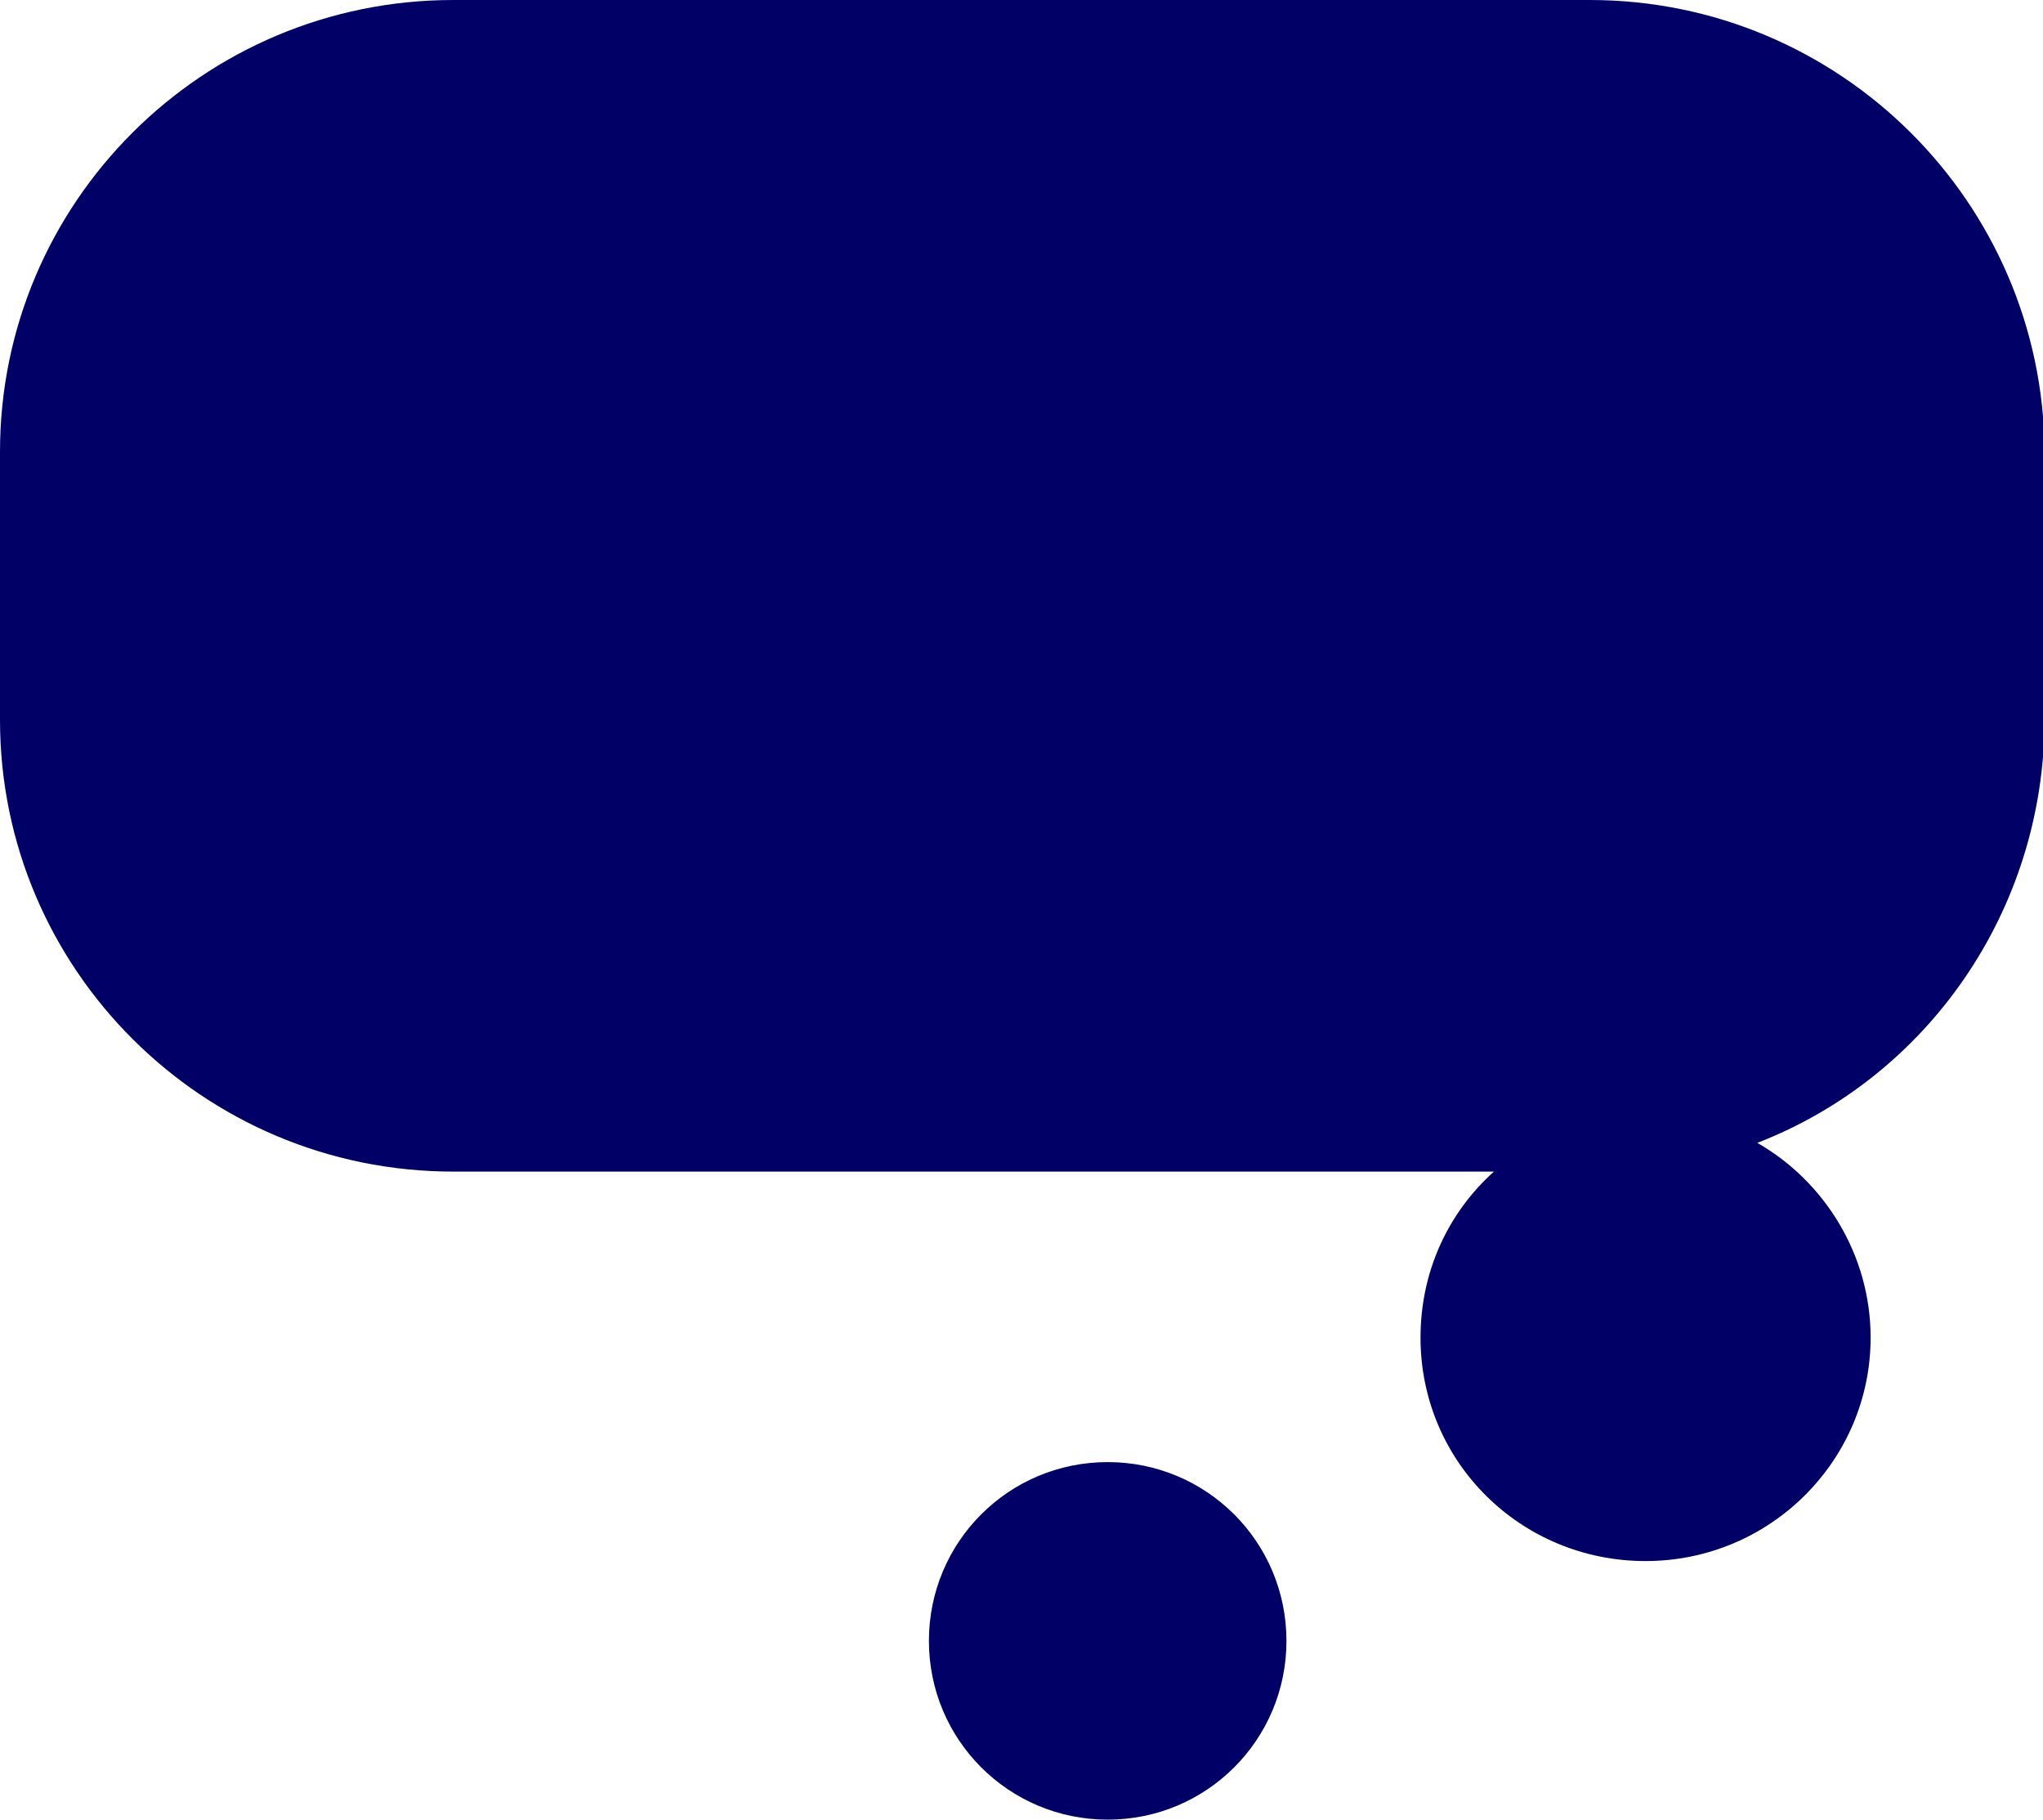
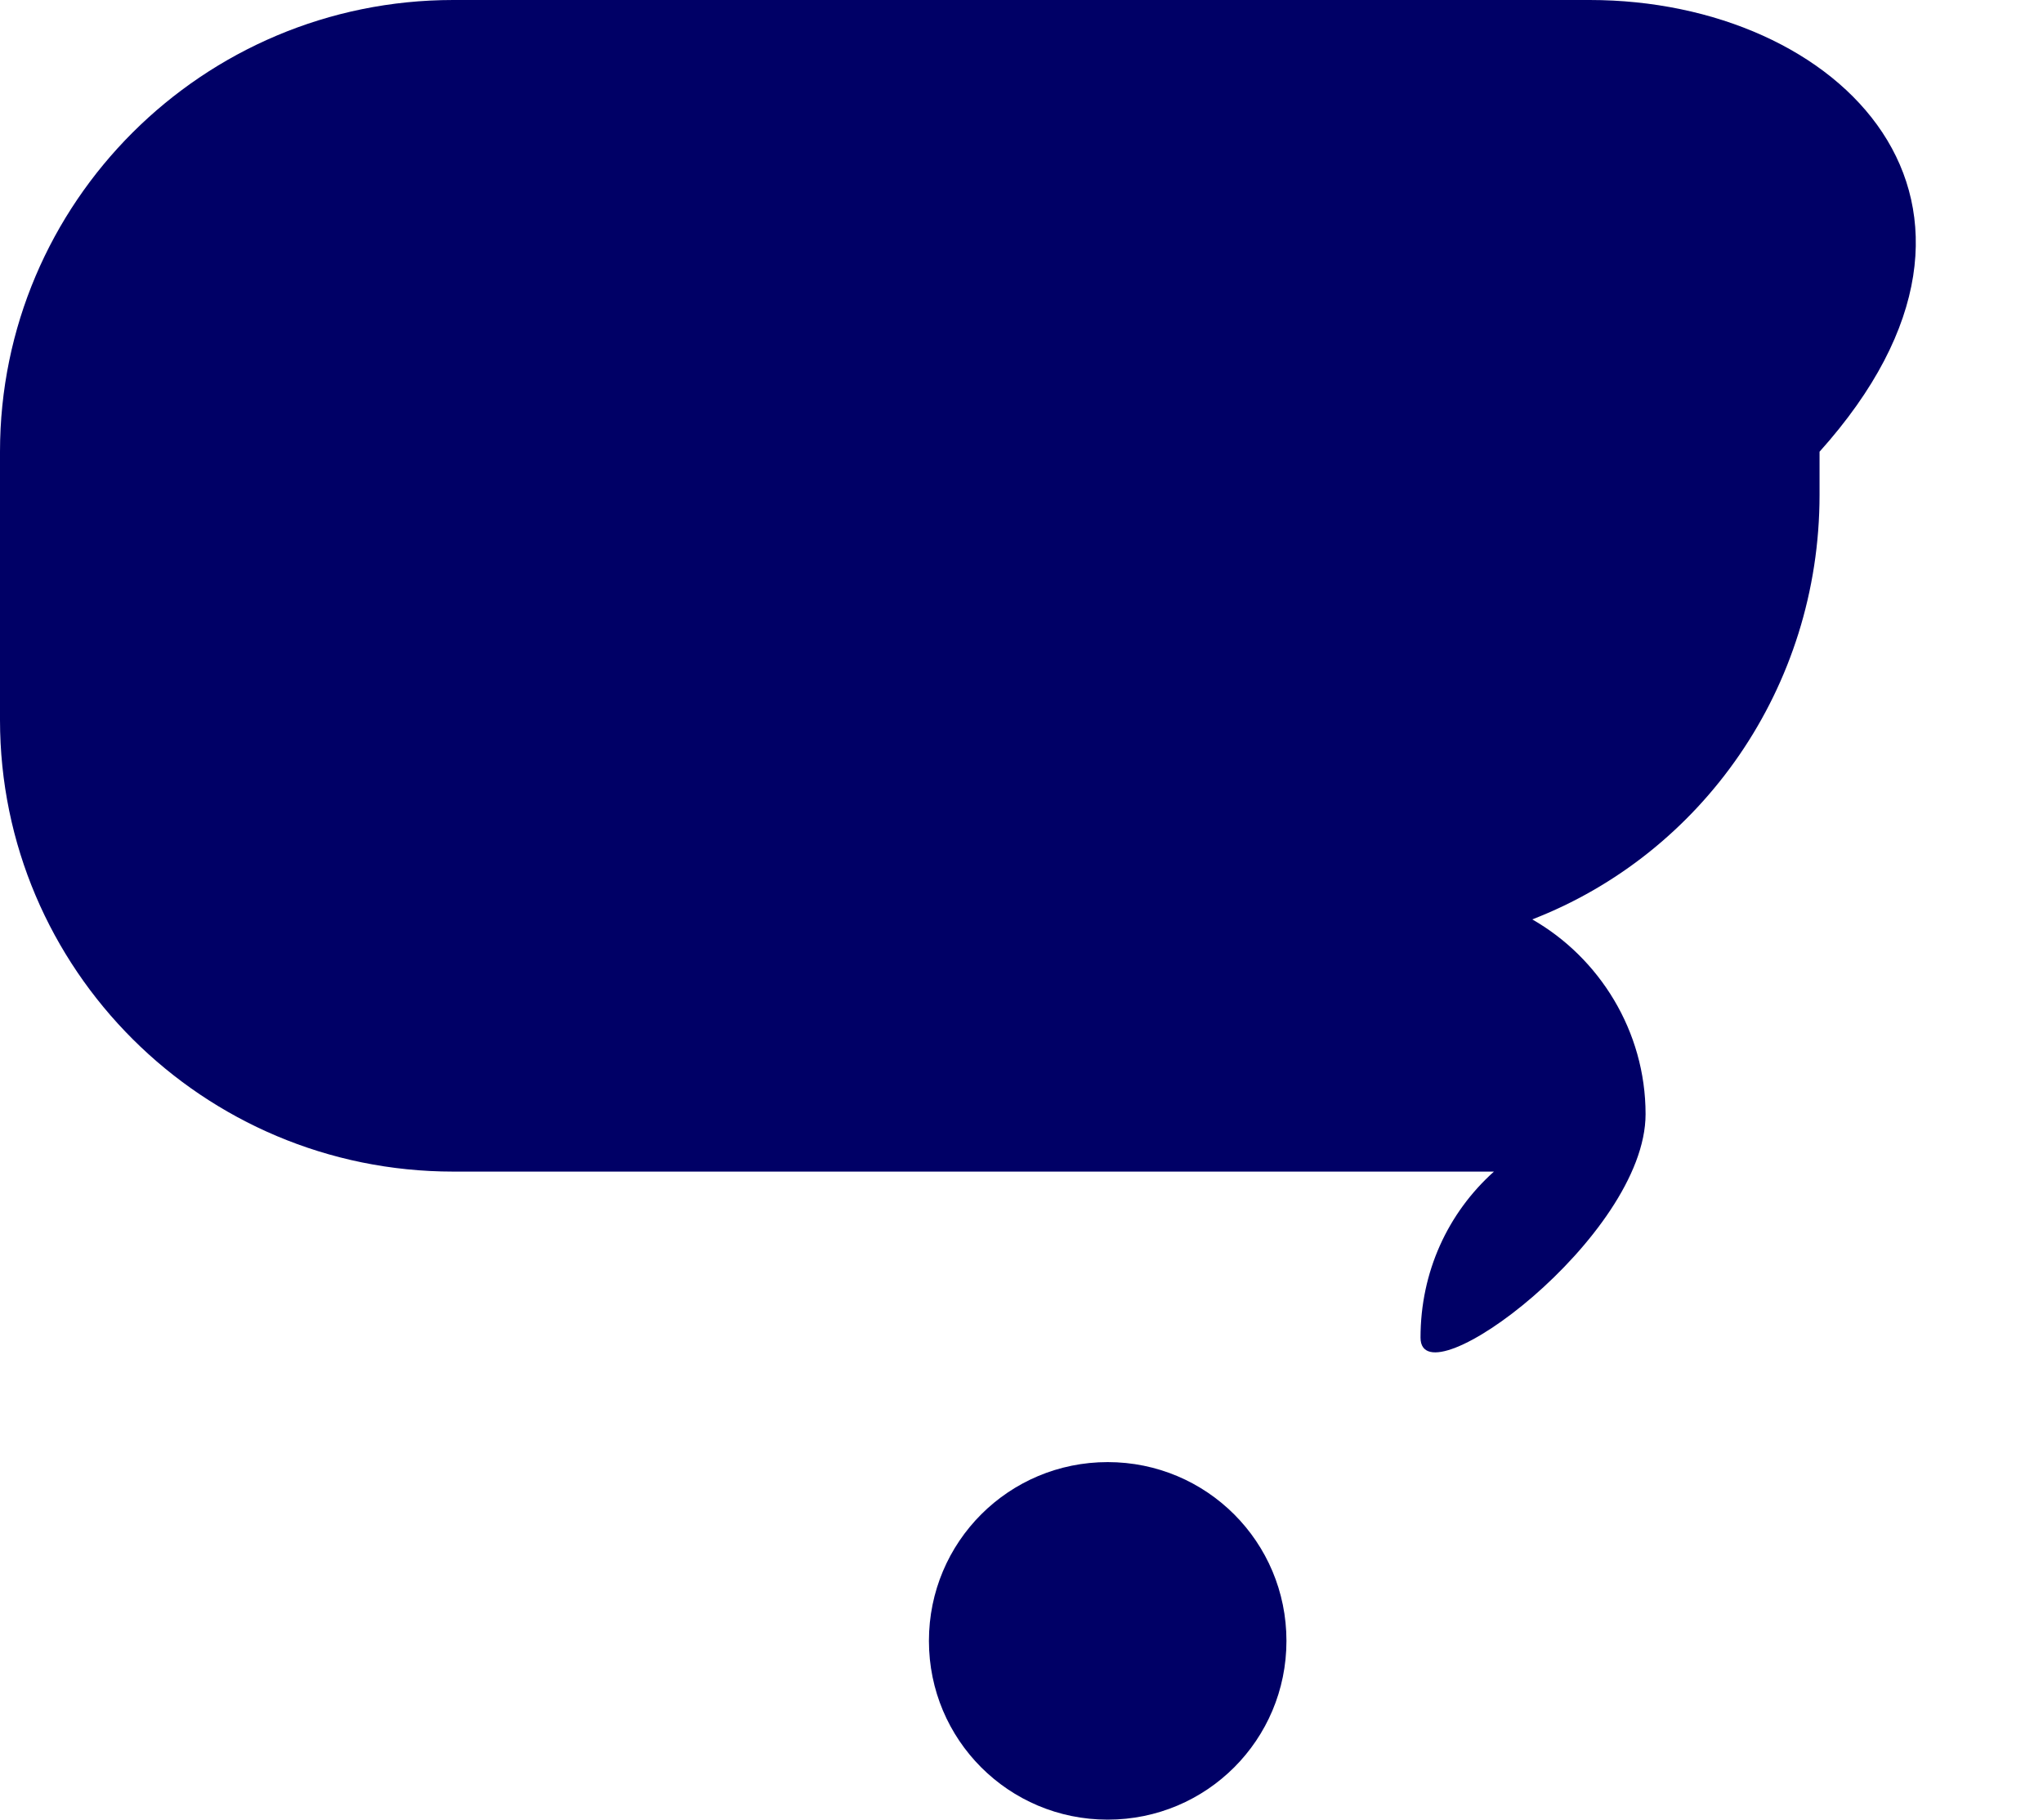
<svg xmlns="http://www.w3.org/2000/svg" viewBox="0 0 128 114">
-   <path fill="#000066" d="M69.4 114c-6.2 0-11.2-5-11.2-11.2 0-6.2 5-11.2 11.2-11.2 6.2 0 11.2 5 11.2 11.2 0 6.2-5 11.2-11.2 11.2zm24.2-40.6C90.7 76 89 79.7 89 83.8c0 7.8 6.3 14 14.1 14s14.1-6.3 14.1-14c0-5.2-2.9-9.8-7.1-12.2 10.6-4.1 18-14.5 18-26.6V28.3C128 12.7 115.3 0 99.6 0H28.4C12.7 0 0 12.7 0 28.3v16.8c0 15.6 12.7 28.3 28.4 28.3h65.2" />
+   <path fill="#000066" d="M69.4 114c-6.2 0-11.2-5-11.2-11.2 0-6.2 5-11.2 11.2-11.2 6.2 0 11.2 5 11.2 11.2 0 6.2-5 11.2-11.2 11.2zm24.2-40.6C90.7 76 89 79.7 89 83.8s14.1-6.3 14.1-14c0-5.2-2.9-9.8-7.1-12.2 10.6-4.1 18-14.5 18-26.6V28.3C128 12.7 115.3 0 99.6 0H28.4C12.7 0 0 12.7 0 28.3v16.8c0 15.6 12.7 28.3 28.4 28.3h65.2" />
</svg>